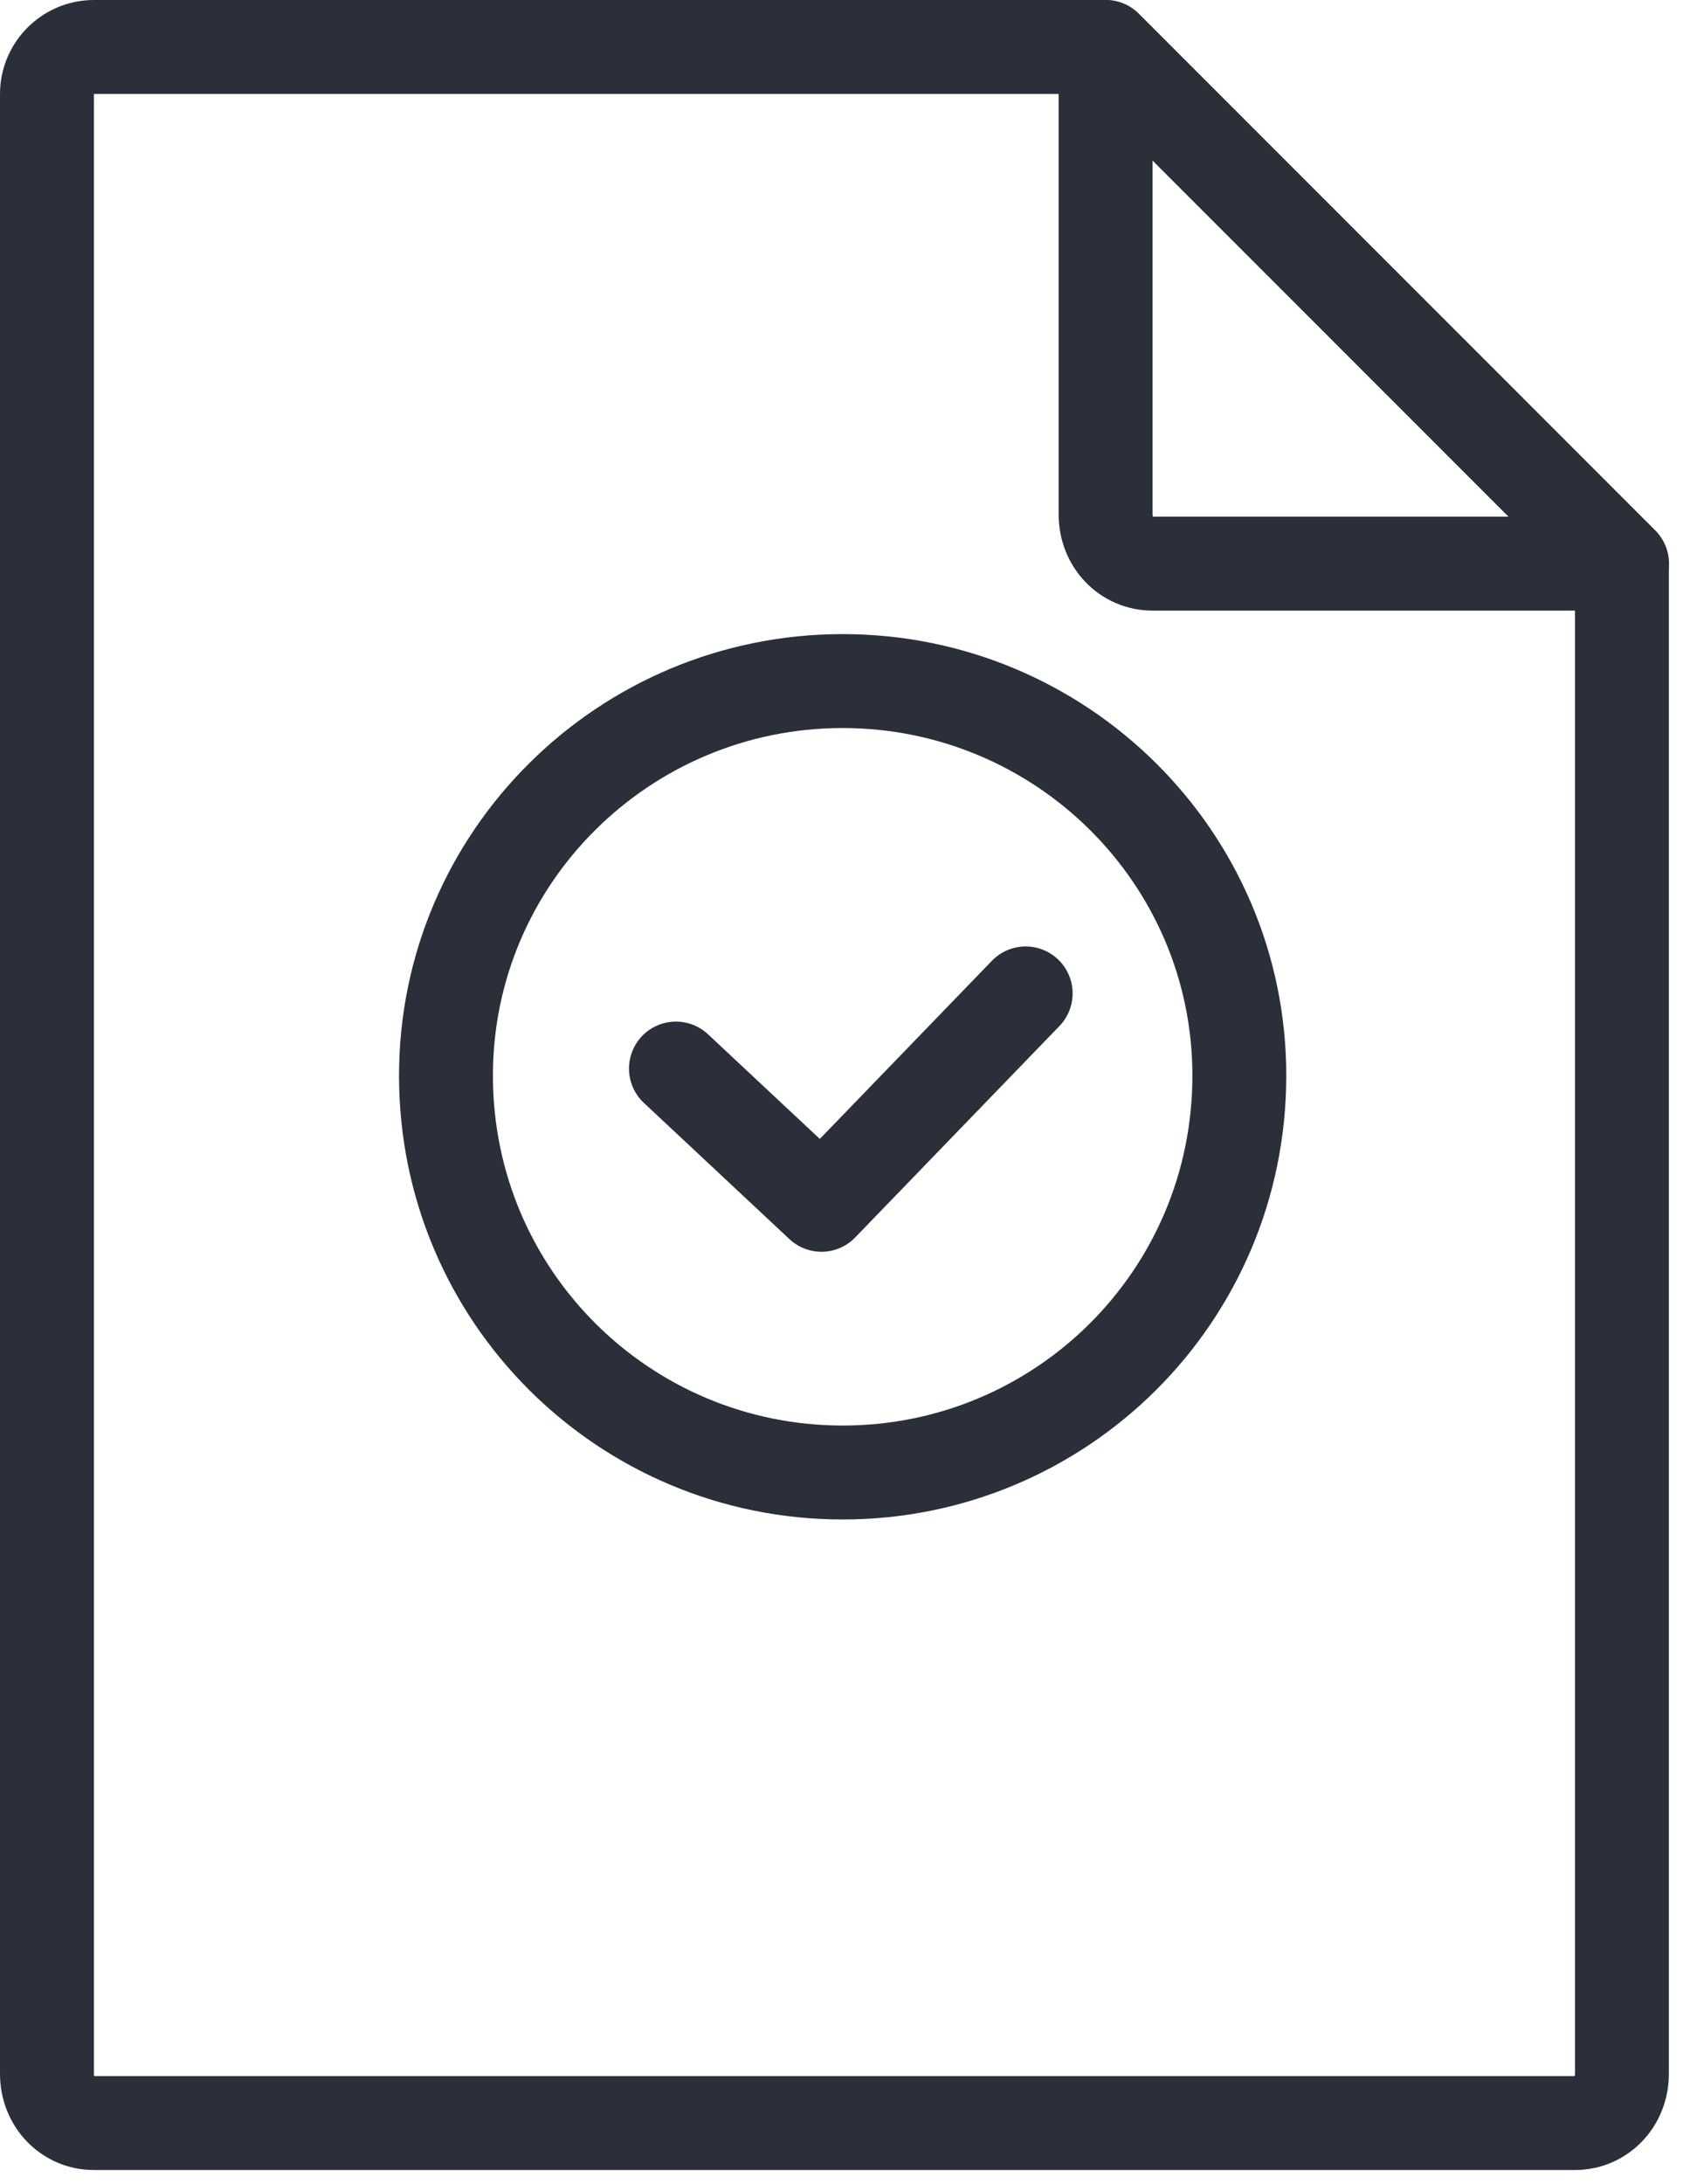
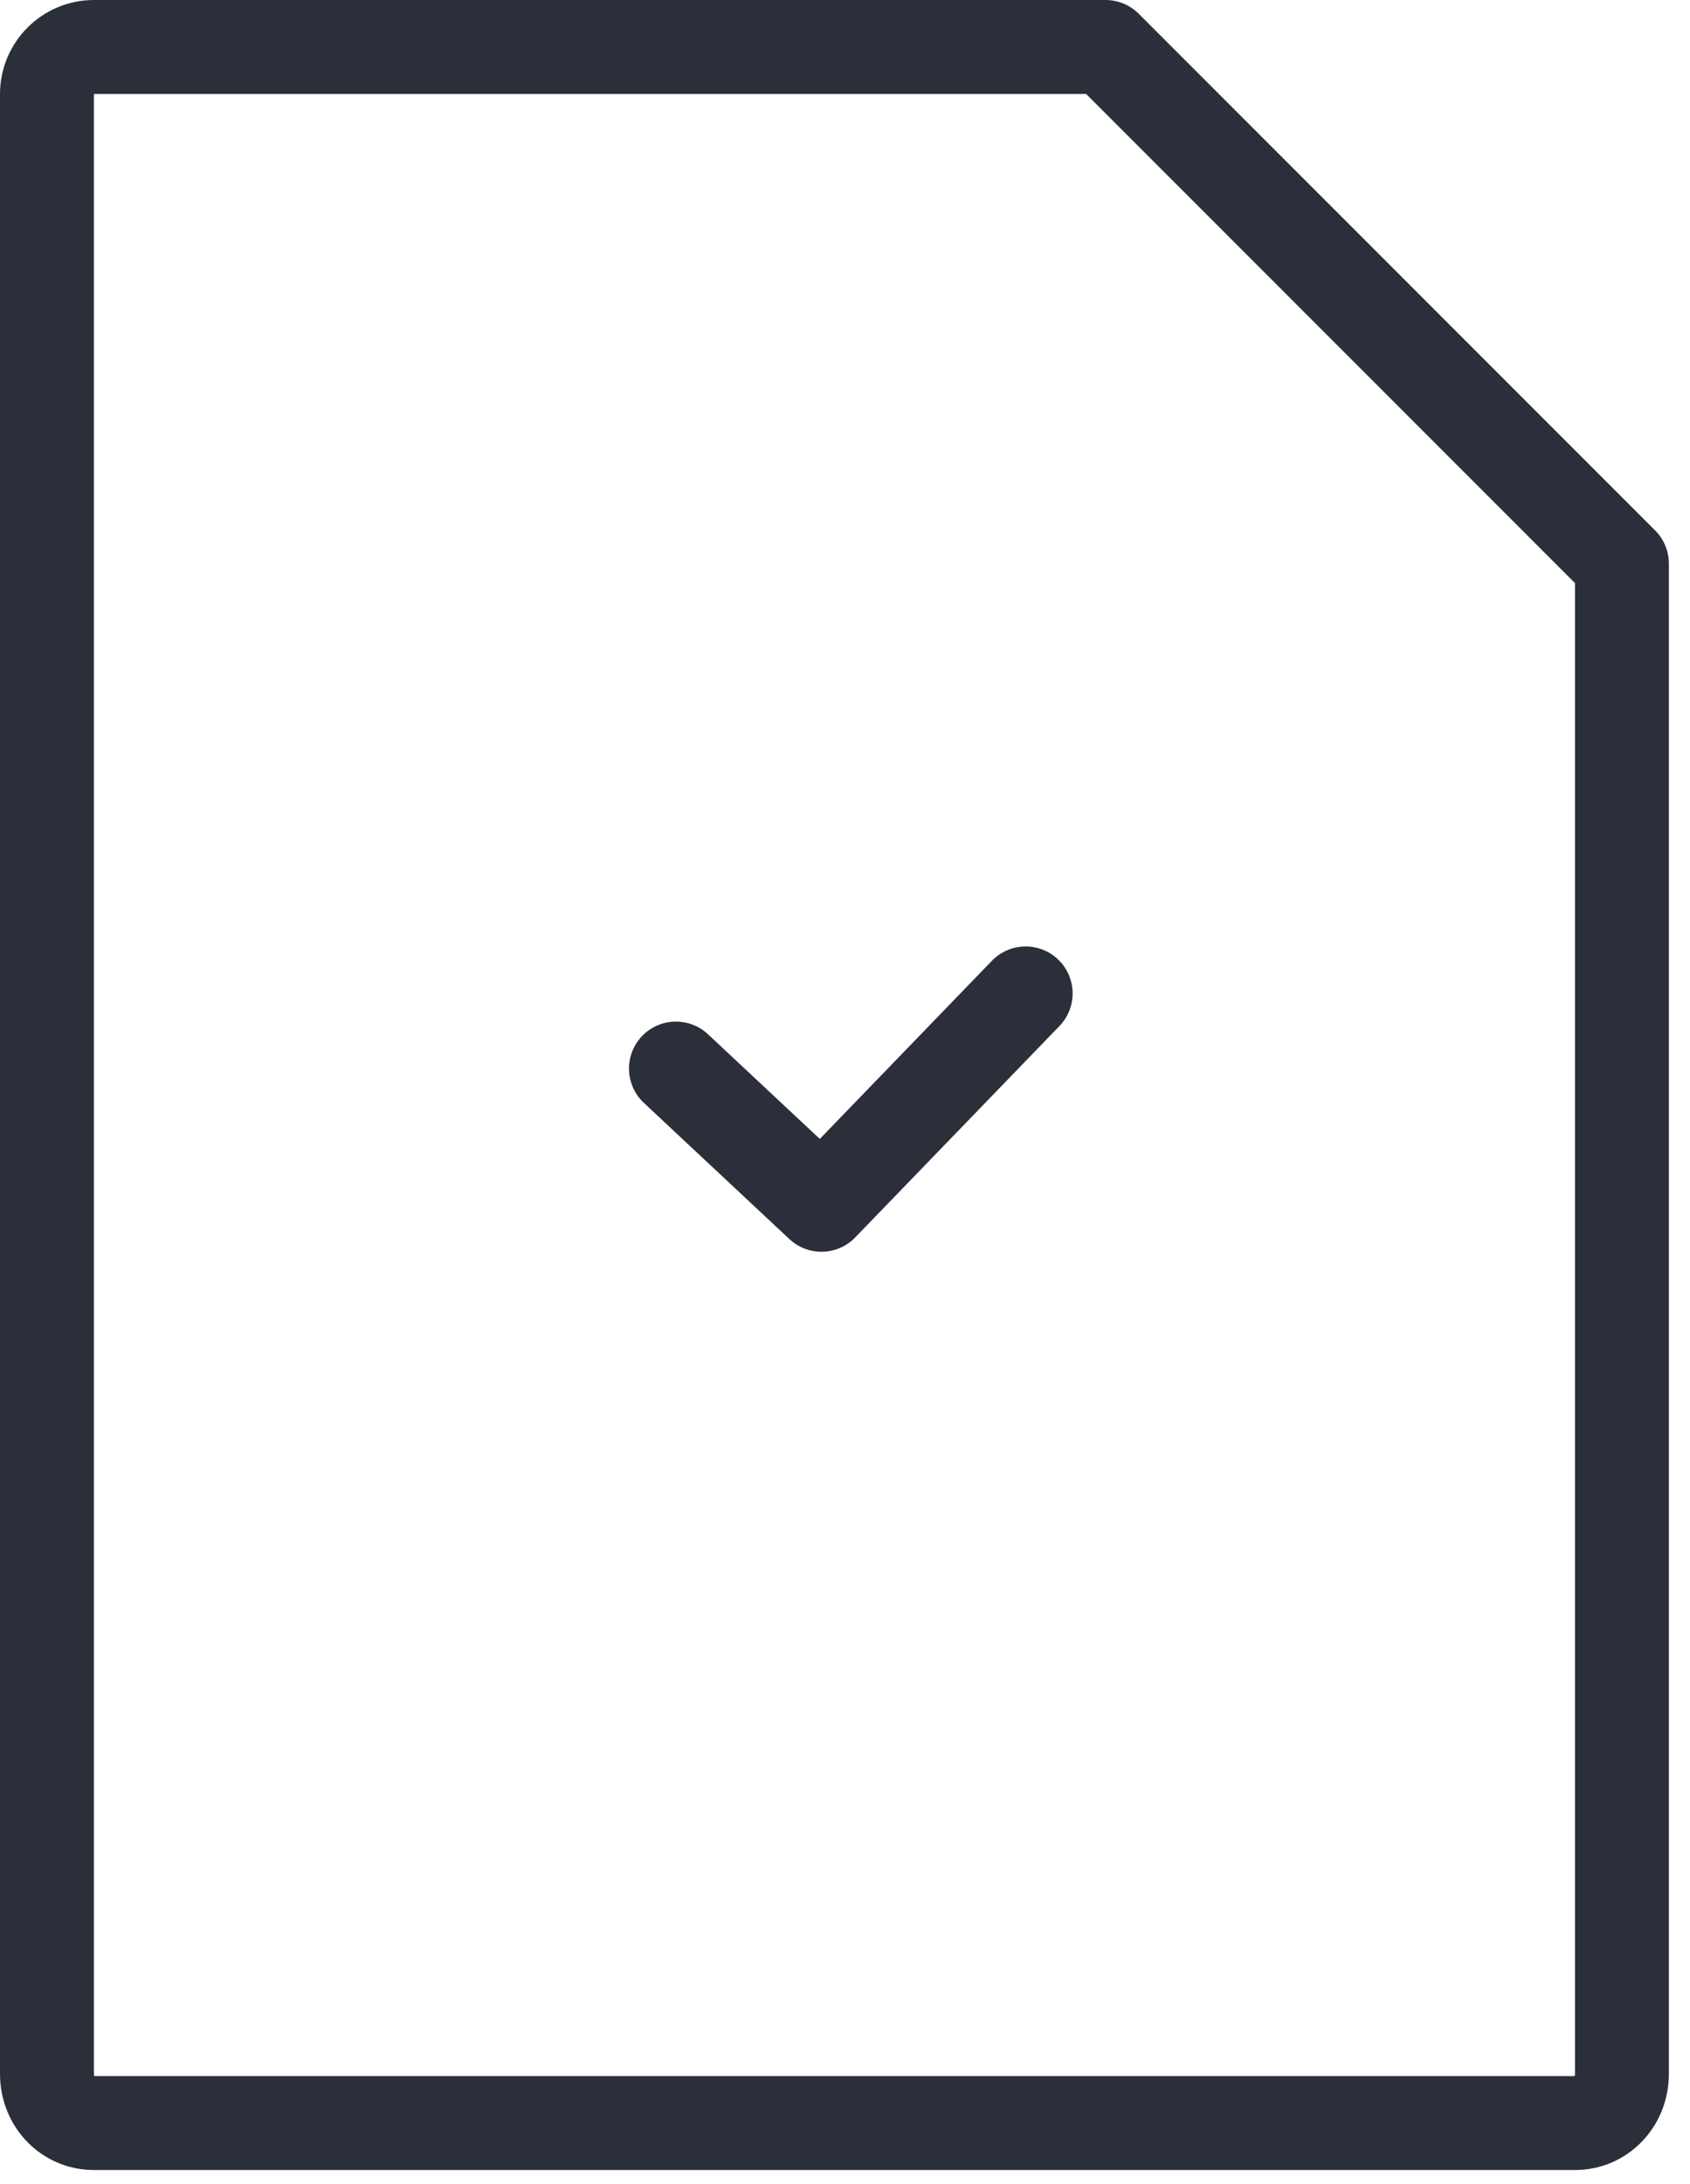
<svg xmlns="http://www.w3.org/2000/svg" width="72" height="93" viewBox="0 0 72 93" fill="none">
-   <path d="M52.8 45.8C52.8 55.2 45.2 62.7 35.9 62.7C26.6 62.7 19 55.2 19 45.8C19 36.5 26.6 29 35.9 29C45.2 29 52.8 36.5 52.8 45.8Z" stroke="#2B2F3A" stroke-width="4" stroke-linecap="round" stroke-linejoin="round" />
  <path d="M28.797 45.5L34.997 51.3L43.697 42.3" stroke="#2B2F3A" stroke-width="4" stroke-linecap="round" stroke-linejoin="round" />
  <path d="M4 90.4H67.1C68.2 90.4 69.1 89.5 69.1 88.3V24L47.1 2H4C2.9 2 2 2.9 2 4V88.3C2 89.5 2.9 90.4 4 90.4Z" stroke="#2B2F3A" stroke-width="4" stroke-linecap="round" stroke-linejoin="round" />
-   <path d="M49.102 24H69.102L47.102 2V21.9C47.102 23.1 48.002 24 49.102 24Z" stroke="#2B2F3A" stroke-width="4" stroke-linecap="round" stroke-linejoin="round" />
</svg>